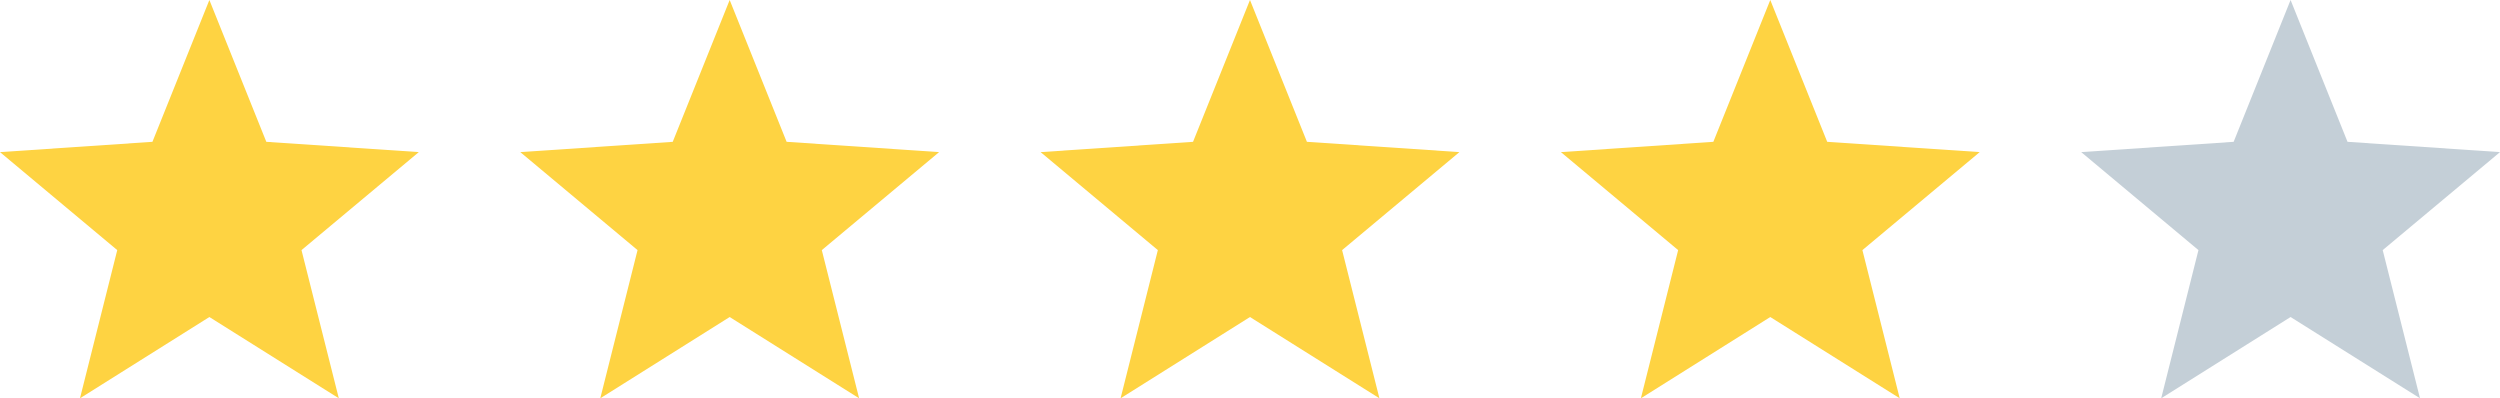
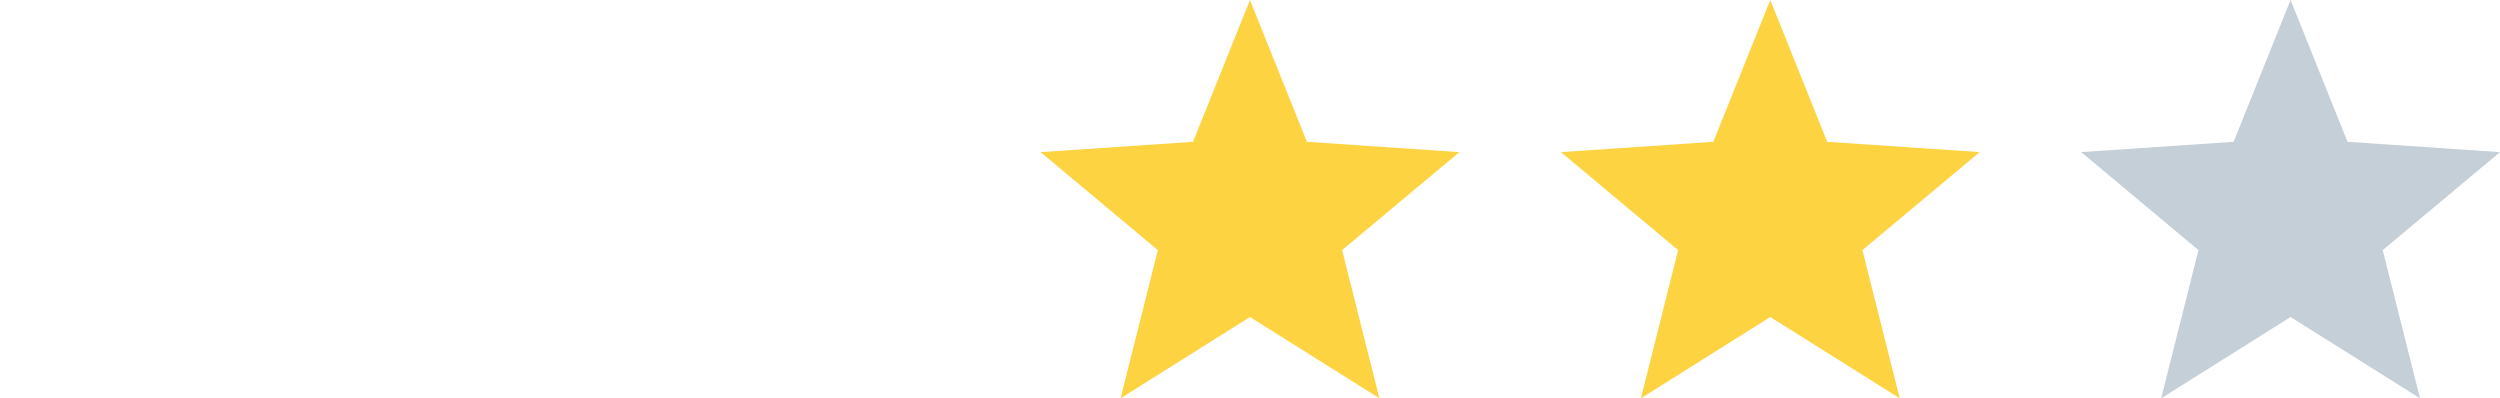
<svg xmlns="http://www.w3.org/2000/svg" id="Lager_1" data-name="Lager 1" viewBox="0 0 541.37 86.25">
  <defs>
    <style>.cls-1{fill:#fed342;}.cls-2{fill:#c4cfd7;}</style>
  </defs>
  <polygon class="cls-1" points="383.35 0 395.68 30.71 428.7 32.94 403.3 54.16 411.38 86.25 383.35 68.65 355.33 86.25 363.4 54.16 338.01 32.94 371.02 30.71 383.35 0" />
  <polygon class="cls-1" points="270.68 0 283.01 30.71 316.03 32.94 290.63 54.16 298.71 86.25 270.68 68.65 242.66 86.25 250.73 54.16 225.34 32.94 258.35 30.71 270.68 0" />
-   <polygon class="cls-1" points="158.01 0 170.34 30.71 203.36 32.94 177.96 54.16 186.04 86.25 158.01 68.65 129.99 86.25 138.06 54.16 112.67 32.94 145.68 30.71 158.01 0" />
-   <polygon class="cls-1" points="45.34 0 57.67 30.71 90.69 32.94 65.29 54.16 73.37 86.25 45.34 68.65 17.32 86.25 25.39 54.16 0 32.94 33.01 30.71 45.34 0" />
  <polygon class="cls-2" points="496.02 0 508.35 30.71 541.37 32.94 515.97 54.16 524.05 86.25 496.02 68.65 468 86.25 476.07 54.16 450.68 32.94 483.69 30.71 496.02 0" />
</svg>